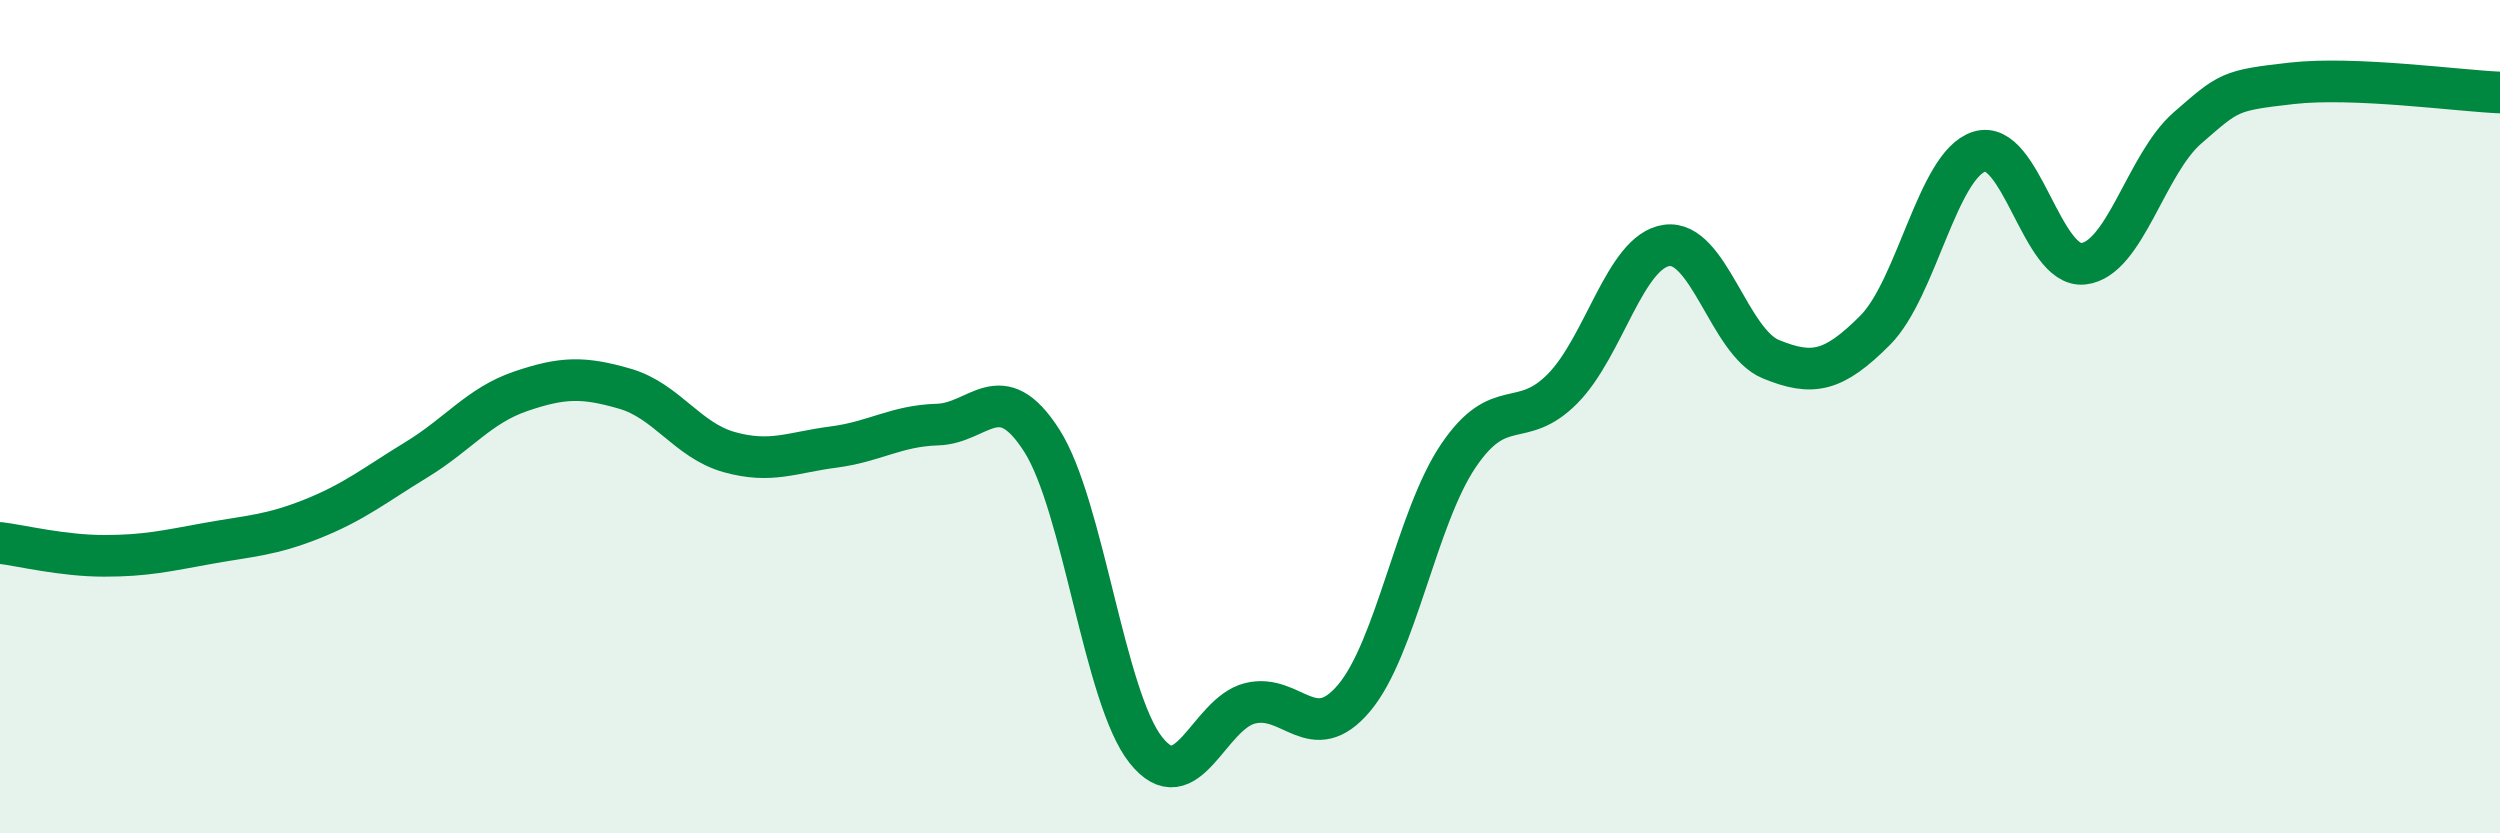
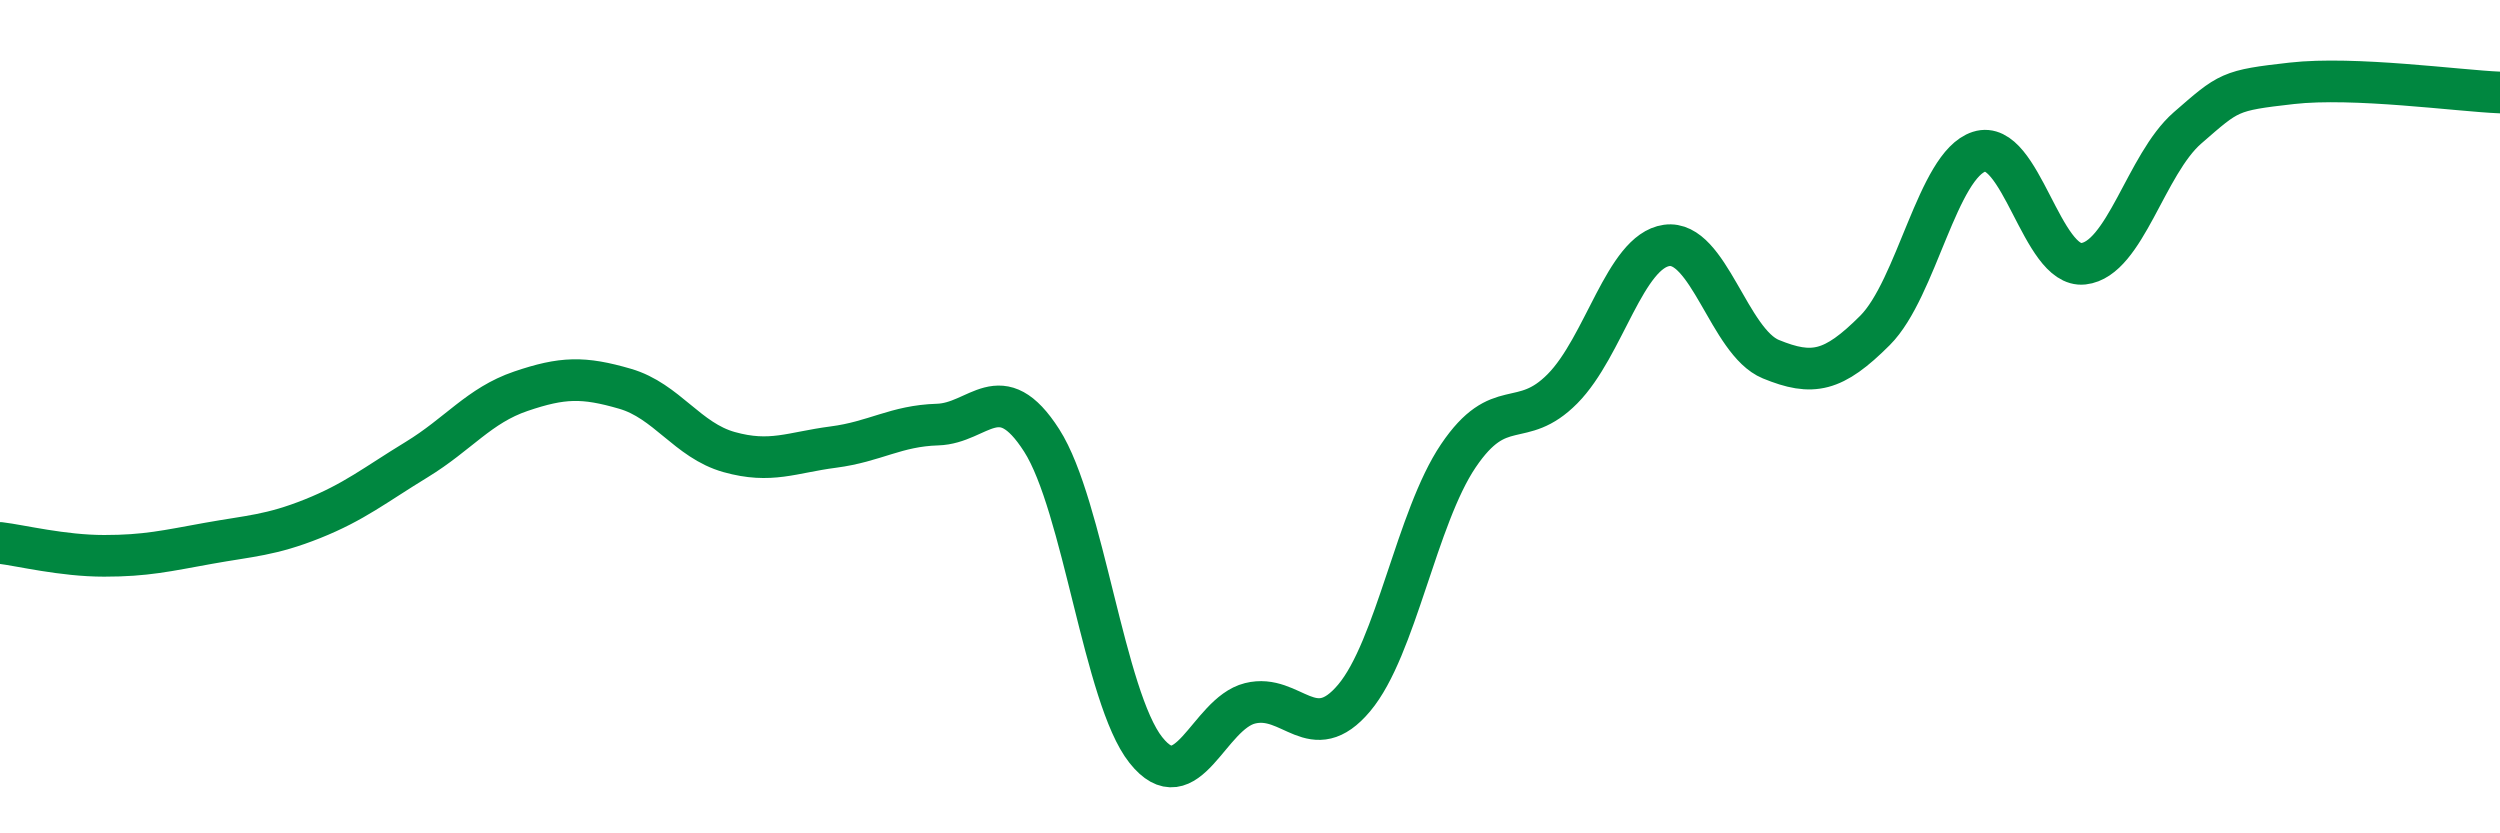
<svg xmlns="http://www.w3.org/2000/svg" width="60" height="20" viewBox="0 0 60 20">
-   <path d="M 0,13.03 C 0.5,13.09 1.5,13.34 2.5,13.34 C 3.5,13.34 4,13.22 5,13.04 C 6,12.86 6.5,12.85 7.5,12.45 C 8.5,12.05 9,11.64 10,11.03 C 11,10.42 11.5,9.73 12.5,9.39 C 13.5,9.05 14,9.04 15,9.33 C 16,9.62 16.5,10.57 17.5,10.85 C 18.5,11.13 19,10.86 20,10.73 C 21,10.6 21.5,10.22 22.5,10.19 C 23.5,10.16 24,9.01 25,10.57 C 26,12.13 26.5,16.74 27.5,18 C 28.5,19.26 29,17.13 30,16.88 C 31,16.63 31.5,17.94 32.5,16.75 C 33.5,15.56 34,12.42 35,10.94 C 36,9.46 36.5,10.34 37.5,9.33 C 38.5,8.32 39,6.03 40,5.89 C 41,5.75 41.5,8.21 42.5,8.62 C 43.5,9.03 44,8.93 45,7.93 C 46,6.93 46.5,3.96 47.5,3.64 C 48.5,3.32 49,6.44 50,6.33 C 51,6.22 51.5,3.94 52.5,3.07 C 53.5,2.2 53.5,2.17 55,2 C 56.5,1.83 59,2.18 60,2.22L60 20L0 20Z" fill="#008740" opacity="0.1" stroke-linecap="round" stroke-linejoin="round" />
  <path d="M 0,13.03 C 0.5,13.09 1.5,13.34 2.5,13.34 C 3.5,13.34 4,13.22 5,13.04 C 6,12.86 6.5,12.85 7.5,12.45 C 8.5,12.05 9,11.64 10,11.03 C 11,10.42 11.5,9.73 12.5,9.39 C 13.5,9.05 14,9.04 15,9.33 C 16,9.62 16.5,10.57 17.5,10.85 C 18.5,11.13 19,10.86 20,10.73 C 21,10.6 21.5,10.22 22.5,10.19 C 23.5,10.16 24,9.01 25,10.57 C 26,12.13 26.5,16.74 27.5,18 C 28.5,19.26 29,17.13 30,16.88 C 31,16.63 31.5,17.94 32.5,16.75 C 33.5,15.56 34,12.42 35,10.94 C 36,9.46 36.5,10.34 37.5,9.33 C 38.5,8.32 39,6.03 40,5.89 C 41,5.75 41.5,8.21 42.5,8.62 C 43.5,9.03 44,8.93 45,7.93 C 46,6.93 46.5,3.96 47.5,3.64 C 48.5,3.32 49,6.44 50,6.33 C 51,6.22 51.5,3.94 52.5,3.07 C 53.5,2.2 53.5,2.17 55,2 C 56.5,1.83 59,2.18 60,2.22" stroke="#008740" stroke-width="1" fill="none" stroke-linecap="round" stroke-linejoin="round" />
</svg>